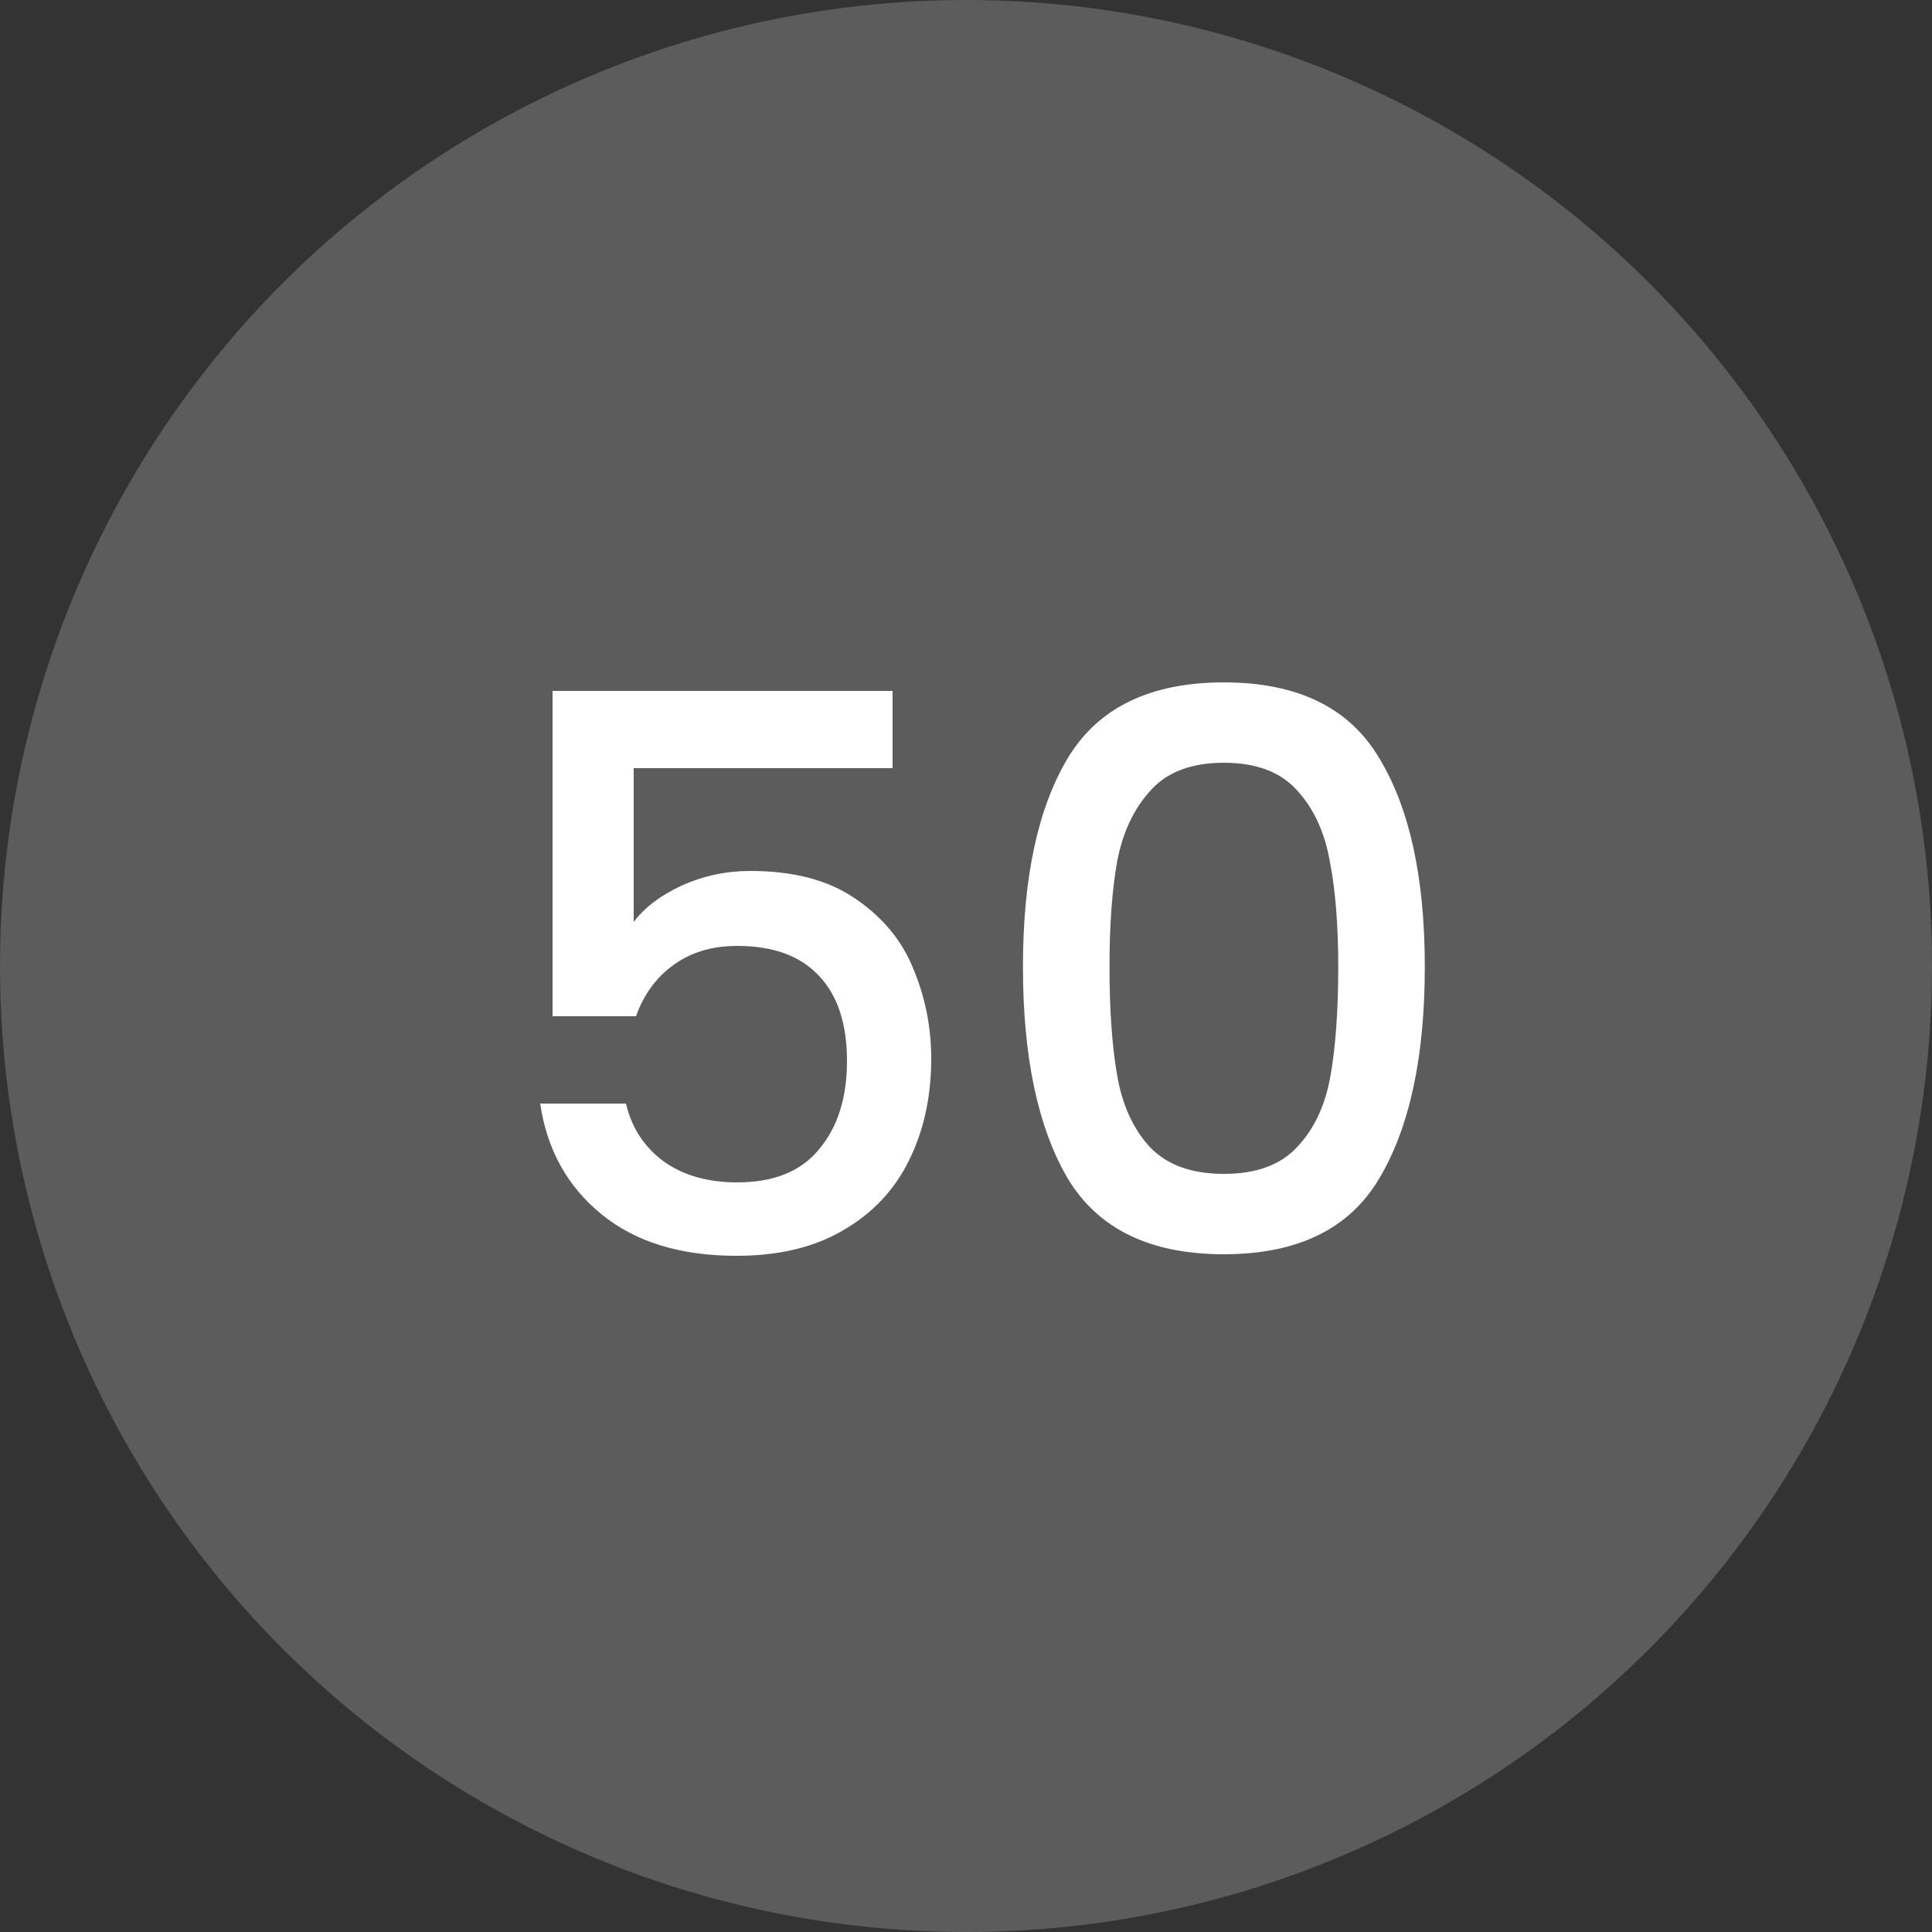
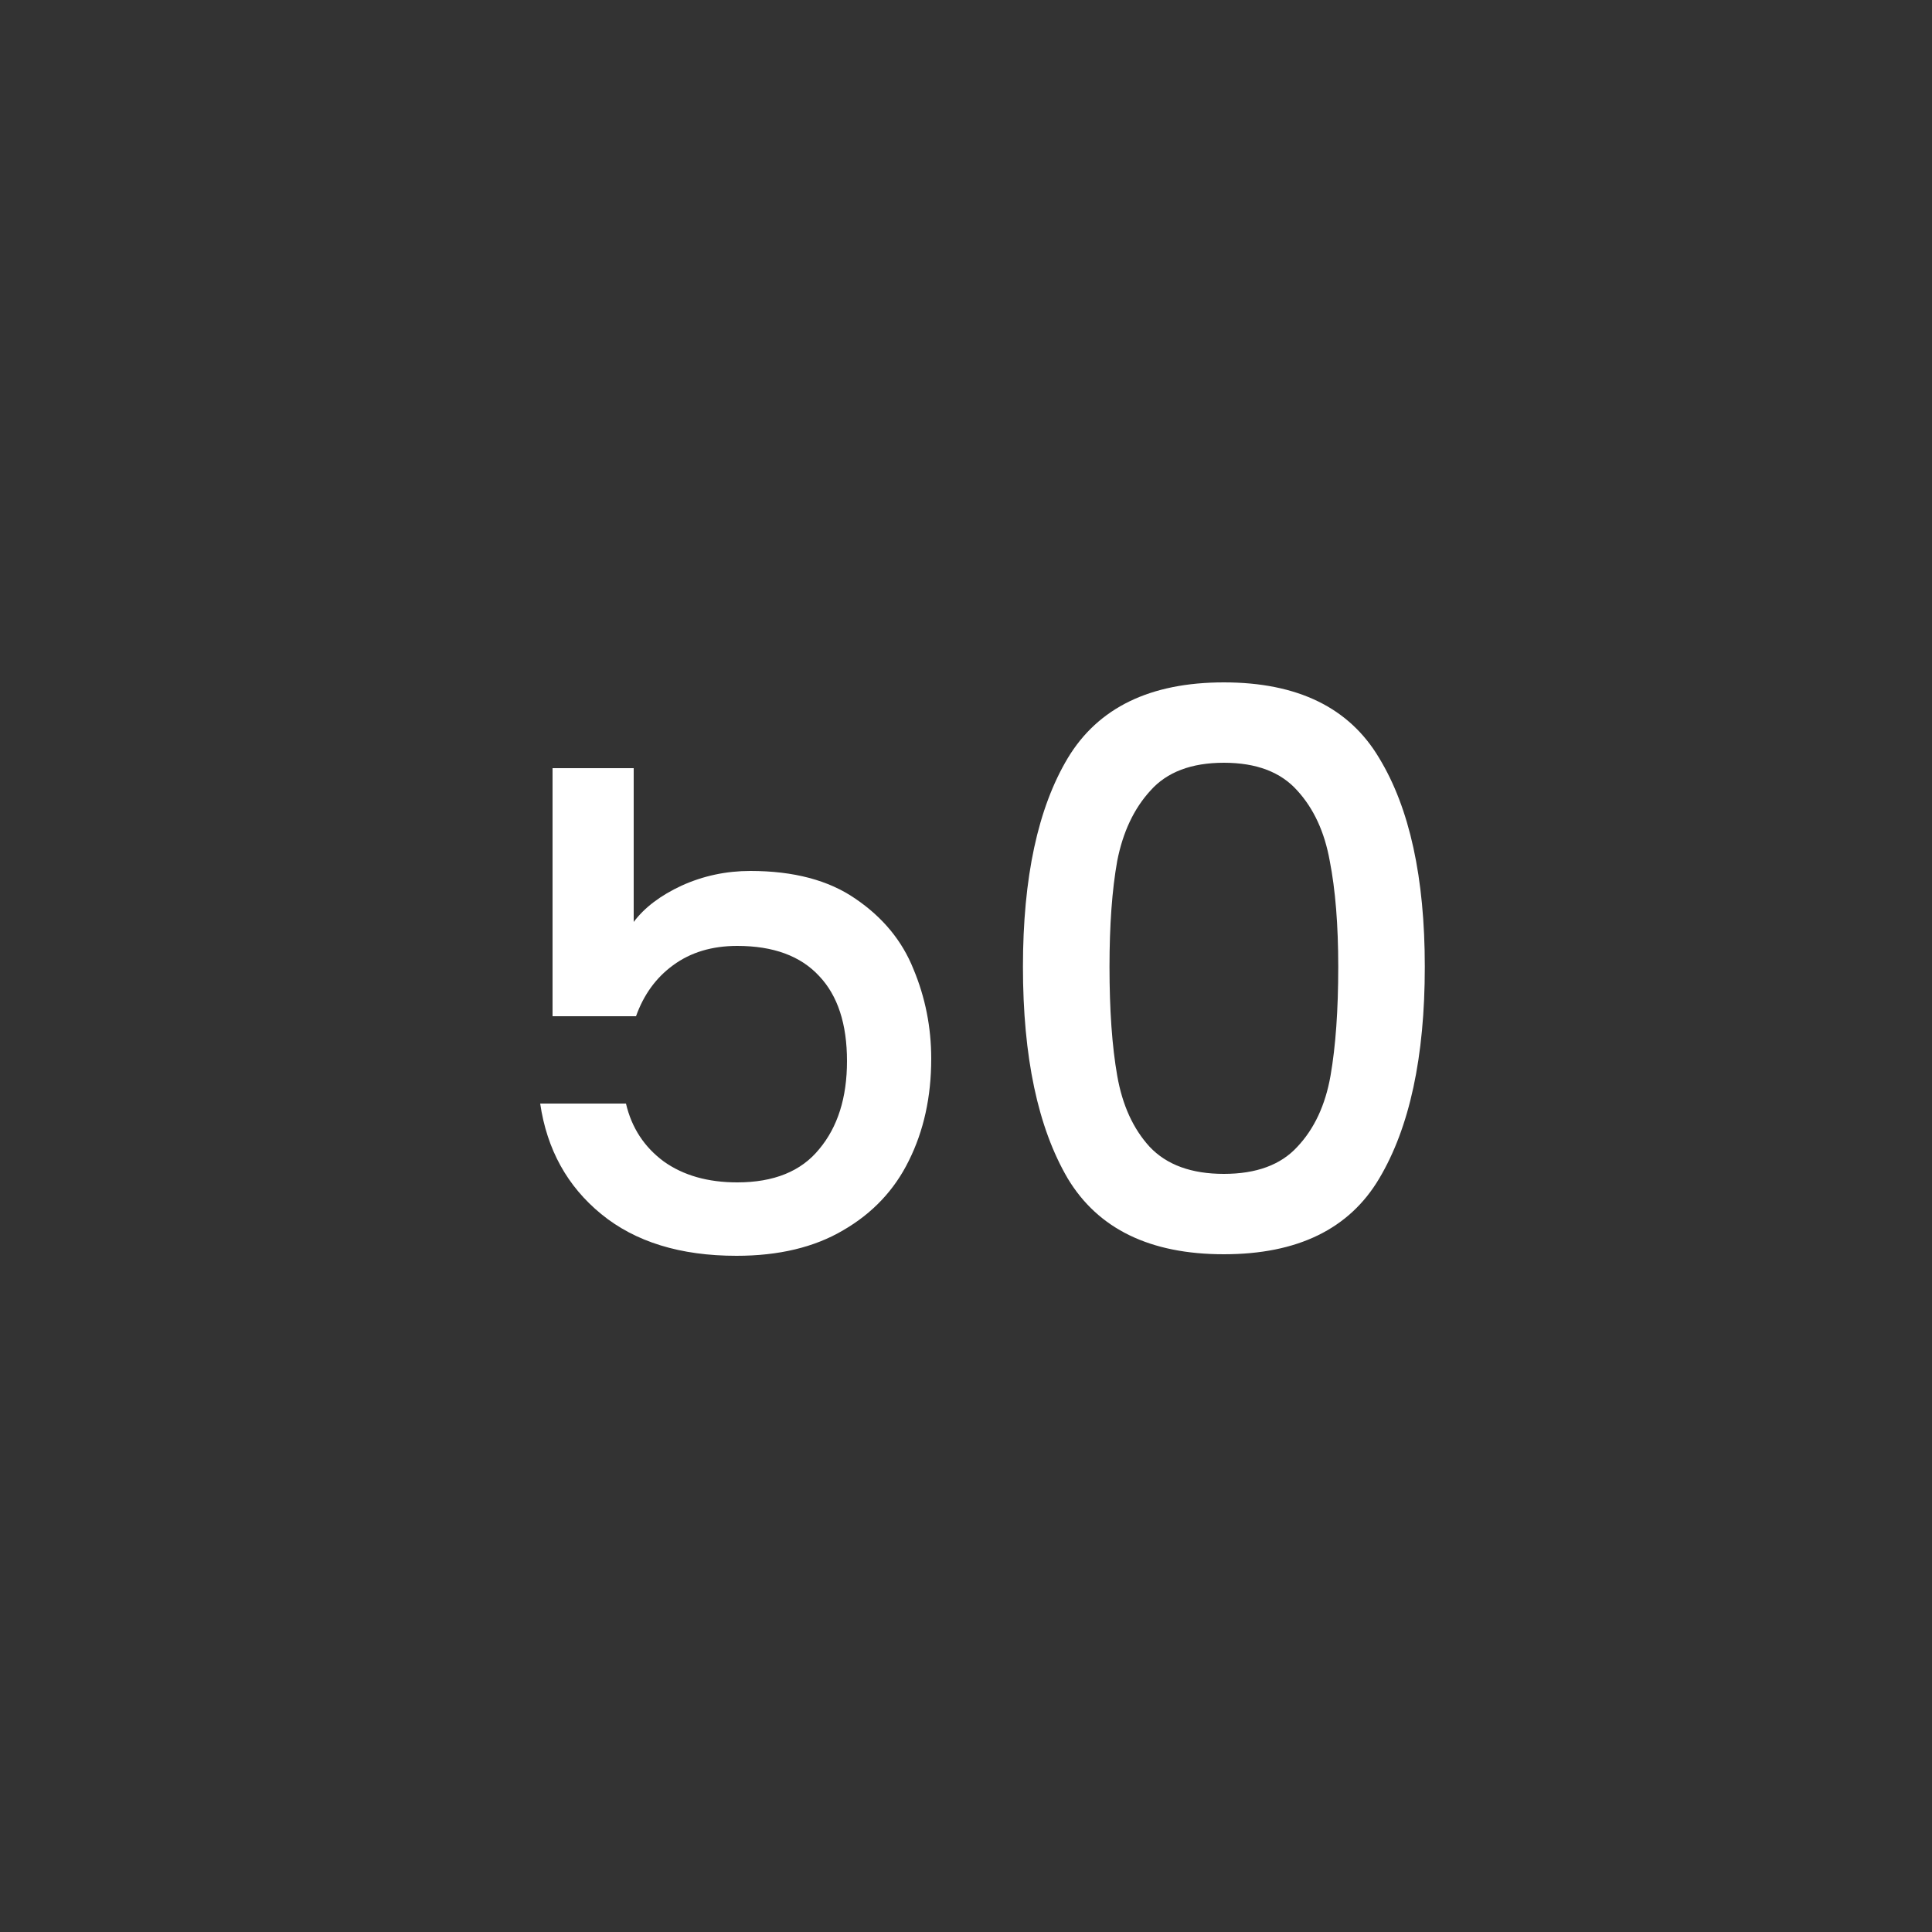
<svg xmlns="http://www.w3.org/2000/svg" width="40" height="40" viewBox="0 0 40 40" fill="none">
  <rect x="0" y="0" width="40" height="40" fill="#333333" stroke="none" />
-   <circle cx="20" cy="20" r="20" fill="white" fill-opacity="0.2" />
-   <path d="M18.48 15.904H13.12V19.088C13.344 18.789 13.675 18.539 14.112 18.336C14.56 18.133 15.035 18.032 15.536 18.032C16.432 18.032 17.157 18.224 17.712 18.608C18.277 18.992 18.677 19.477 18.912 20.064C19.157 20.651 19.28 21.269 19.28 21.92C19.28 22.709 19.125 23.413 18.816 24.032C18.517 24.64 18.064 25.12 17.456 25.472C16.859 25.824 16.123 26 15.248 26C14.085 26 13.152 25.712 12.448 25.136C11.744 24.56 11.323 23.797 11.184 22.848H12.96C13.077 23.349 13.339 23.749 13.744 24.048C14.149 24.336 14.656 24.48 15.264 24.48C16.021 24.48 16.587 24.251 16.96 23.792C17.344 23.333 17.536 22.725 17.536 21.968C17.536 21.2 17.344 20.613 16.96 20.208C16.576 19.792 16.011 19.584 15.264 19.584C14.741 19.584 14.299 19.717 13.936 19.984C13.584 20.24 13.328 20.592 13.168 21.04H11.44V14.304H18.48V15.904ZM21.179 20.016C21.179 18.171 21.488 16.731 22.107 15.696C22.736 14.651 23.813 14.128 25.339 14.128C26.864 14.128 27.936 14.651 28.555 15.696C29.184 16.731 29.499 18.171 29.499 20.016C29.499 21.883 29.184 23.344 28.555 24.4C27.936 25.445 26.864 25.968 25.339 25.968C23.813 25.968 22.736 25.445 22.107 24.4C21.488 23.344 21.179 21.883 21.179 20.016ZM27.707 20.016C27.707 19.152 27.648 18.421 27.531 17.824C27.424 17.227 27.2 16.741 26.859 16.368C26.517 15.984 26.011 15.792 25.339 15.792C24.667 15.792 24.16 15.984 23.819 16.368C23.477 16.741 23.248 17.227 23.131 17.824C23.024 18.421 22.971 19.152 22.971 20.016C22.971 20.912 23.024 21.664 23.131 22.272C23.237 22.88 23.461 23.371 23.803 23.744C24.155 24.117 24.667 24.304 25.339 24.304C26.011 24.304 26.517 24.117 26.859 23.744C27.211 23.371 27.44 22.88 27.547 22.272C27.653 21.664 27.707 20.912 27.707 20.016Z" fill="white" />
+   <path d="M18.48 15.904H13.12V19.088C13.344 18.789 13.675 18.539 14.112 18.336C14.56 18.133 15.035 18.032 15.536 18.032C16.432 18.032 17.157 18.224 17.712 18.608C18.277 18.992 18.677 19.477 18.912 20.064C19.157 20.651 19.28 21.269 19.28 21.92C19.28 22.709 19.125 23.413 18.816 24.032C18.517 24.64 18.064 25.12 17.456 25.472C16.859 25.824 16.123 26 15.248 26C14.085 26 13.152 25.712 12.448 25.136C11.744 24.56 11.323 23.797 11.184 22.848H12.96C13.077 23.349 13.339 23.749 13.744 24.048C14.149 24.336 14.656 24.48 15.264 24.48C16.021 24.48 16.587 24.251 16.96 23.792C17.344 23.333 17.536 22.725 17.536 21.968C17.536 21.2 17.344 20.613 16.96 20.208C16.576 19.792 16.011 19.584 15.264 19.584C14.741 19.584 14.299 19.717 13.936 19.984C13.584 20.24 13.328 20.592 13.168 21.04H11.44V14.304V15.904ZM21.179 20.016C21.179 18.171 21.488 16.731 22.107 15.696C22.736 14.651 23.813 14.128 25.339 14.128C26.864 14.128 27.936 14.651 28.555 15.696C29.184 16.731 29.499 18.171 29.499 20.016C29.499 21.883 29.184 23.344 28.555 24.4C27.936 25.445 26.864 25.968 25.339 25.968C23.813 25.968 22.736 25.445 22.107 24.4C21.488 23.344 21.179 21.883 21.179 20.016ZM27.707 20.016C27.707 19.152 27.648 18.421 27.531 17.824C27.424 17.227 27.2 16.741 26.859 16.368C26.517 15.984 26.011 15.792 25.339 15.792C24.667 15.792 24.16 15.984 23.819 16.368C23.477 16.741 23.248 17.227 23.131 17.824C23.024 18.421 22.971 19.152 22.971 20.016C22.971 20.912 23.024 21.664 23.131 22.272C23.237 22.88 23.461 23.371 23.803 23.744C24.155 24.117 24.667 24.304 25.339 24.304C26.011 24.304 26.517 24.117 26.859 23.744C27.211 23.371 27.44 22.88 27.547 22.272C27.653 21.664 27.707 20.912 27.707 20.016Z" fill="white" />
</svg>